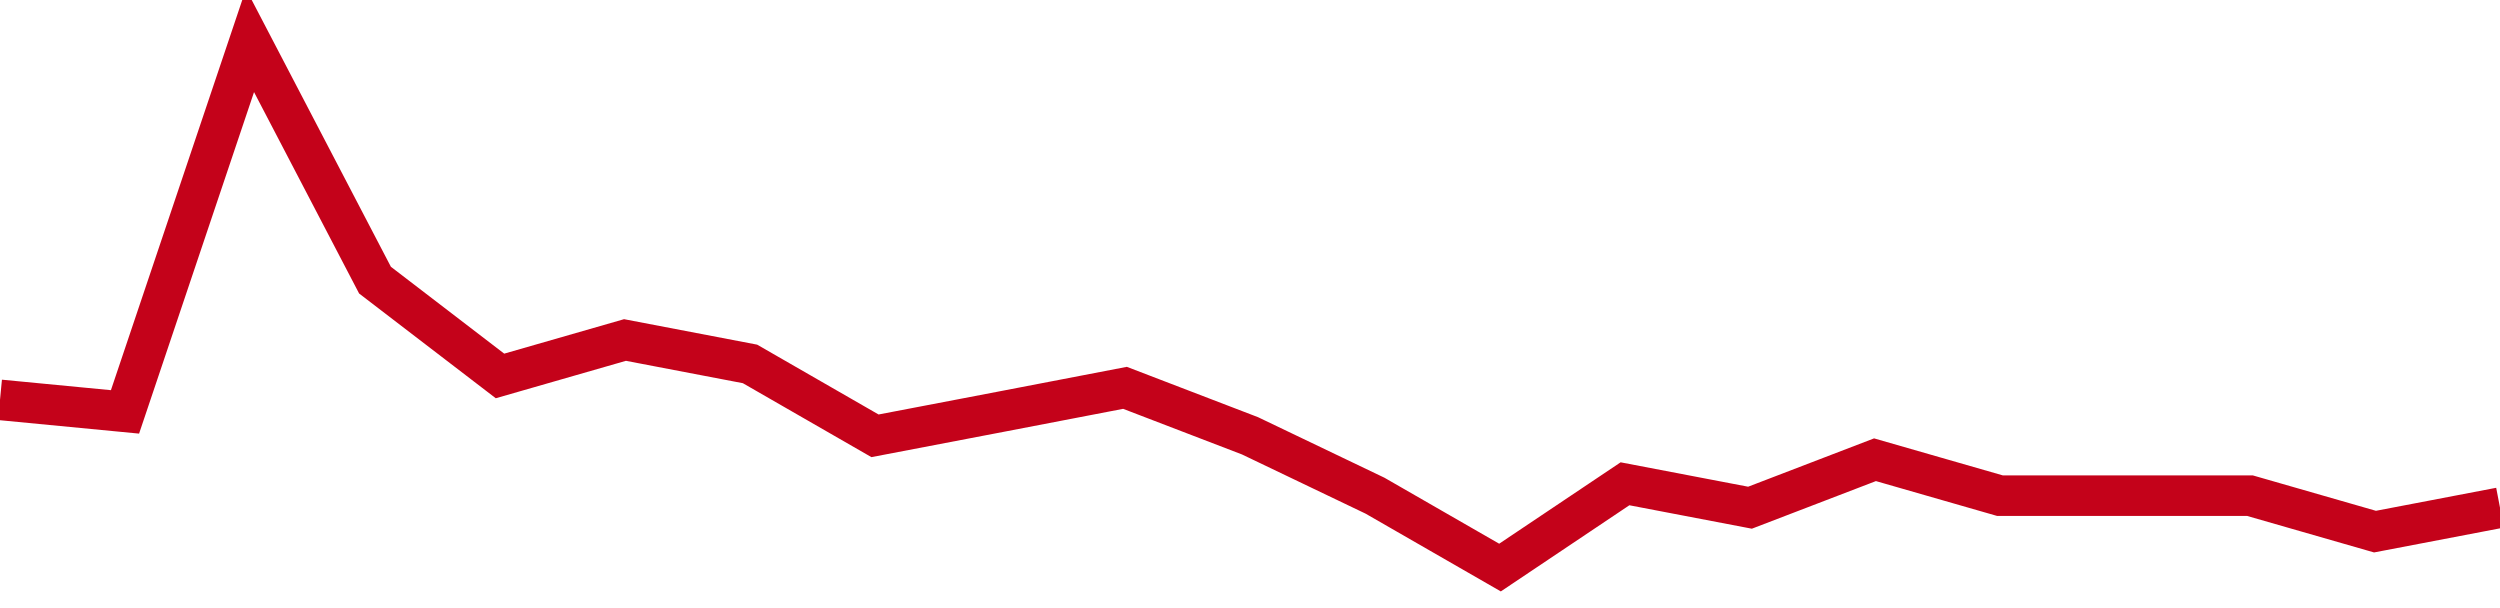
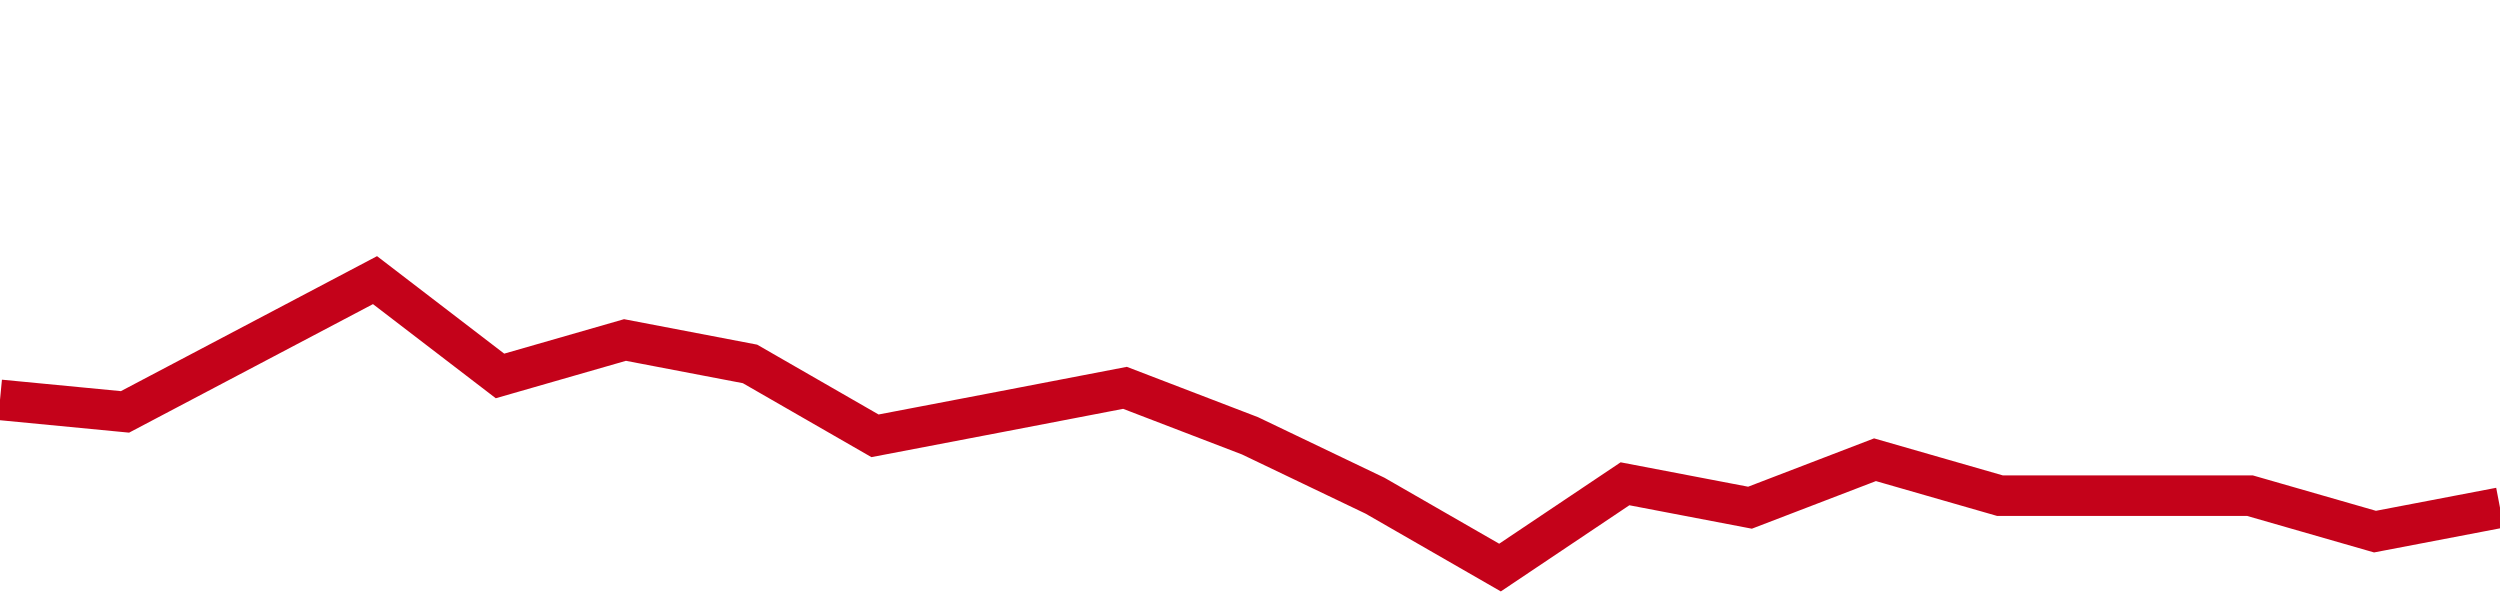
<svg xmlns="http://www.w3.org/2000/svg" viewBox="0 0 185 45" class="sparkline">
-   <path class="sparkline--fill" d="M 0 29.59 L 0 29.59 L 9.25 30.48 L 18.5 3 L 27.75 20.73 L 37 27.82 L 46.25 25.16 L 55.5 26.93 L 64.75 32.25 L 74 30.48 L 83.25 28.7 L 92.5 32.25 L 101.75 36.68 L 111 42 L 120.25 35.8 L 129.5 37.57 L 138.75 34.02 L 148 36.68 L 157.25 36.68 L 166.5 36.68 L 175.75 39.34 L 185 37.57 V 45 L 0 45 Z" stroke="none" fill="none" />
-   <path class="sparkline--line" d="M 0 29.59 L 0 29.59 L 9.25 30.48 L 18.5 3 L 27.75 20.73 L 37 27.82 L 46.25 25.16 L 55.5 26.93 L 64.75 32.25 L 74 30.48 L 83.25 28.7 L 92.5 32.25 L 101.75 36.68 L 111 42 L 120.25 35.8 L 129.5 37.57 L 138.75 34.02 L 148 36.68 L 157.25 36.68 L 166.5 36.68 L 175.75 39.34 L 185 37.57" fill="none" stroke-width="3" stroke="#C4021A" />
+   <path class="sparkline--line" d="M 0 29.59 L 0 29.59 L 9.25 30.48 L 27.75 20.73 L 37 27.82 L 46.25 25.16 L 55.5 26.93 L 64.75 32.25 L 74 30.48 L 83.25 28.7 L 92.5 32.25 L 101.75 36.68 L 111 42 L 120.25 35.8 L 129.5 37.57 L 138.75 34.02 L 148 36.68 L 157.25 36.68 L 166.5 36.68 L 175.75 39.34 L 185 37.57" fill="none" stroke-width="3" stroke="#C4021A" />
</svg>